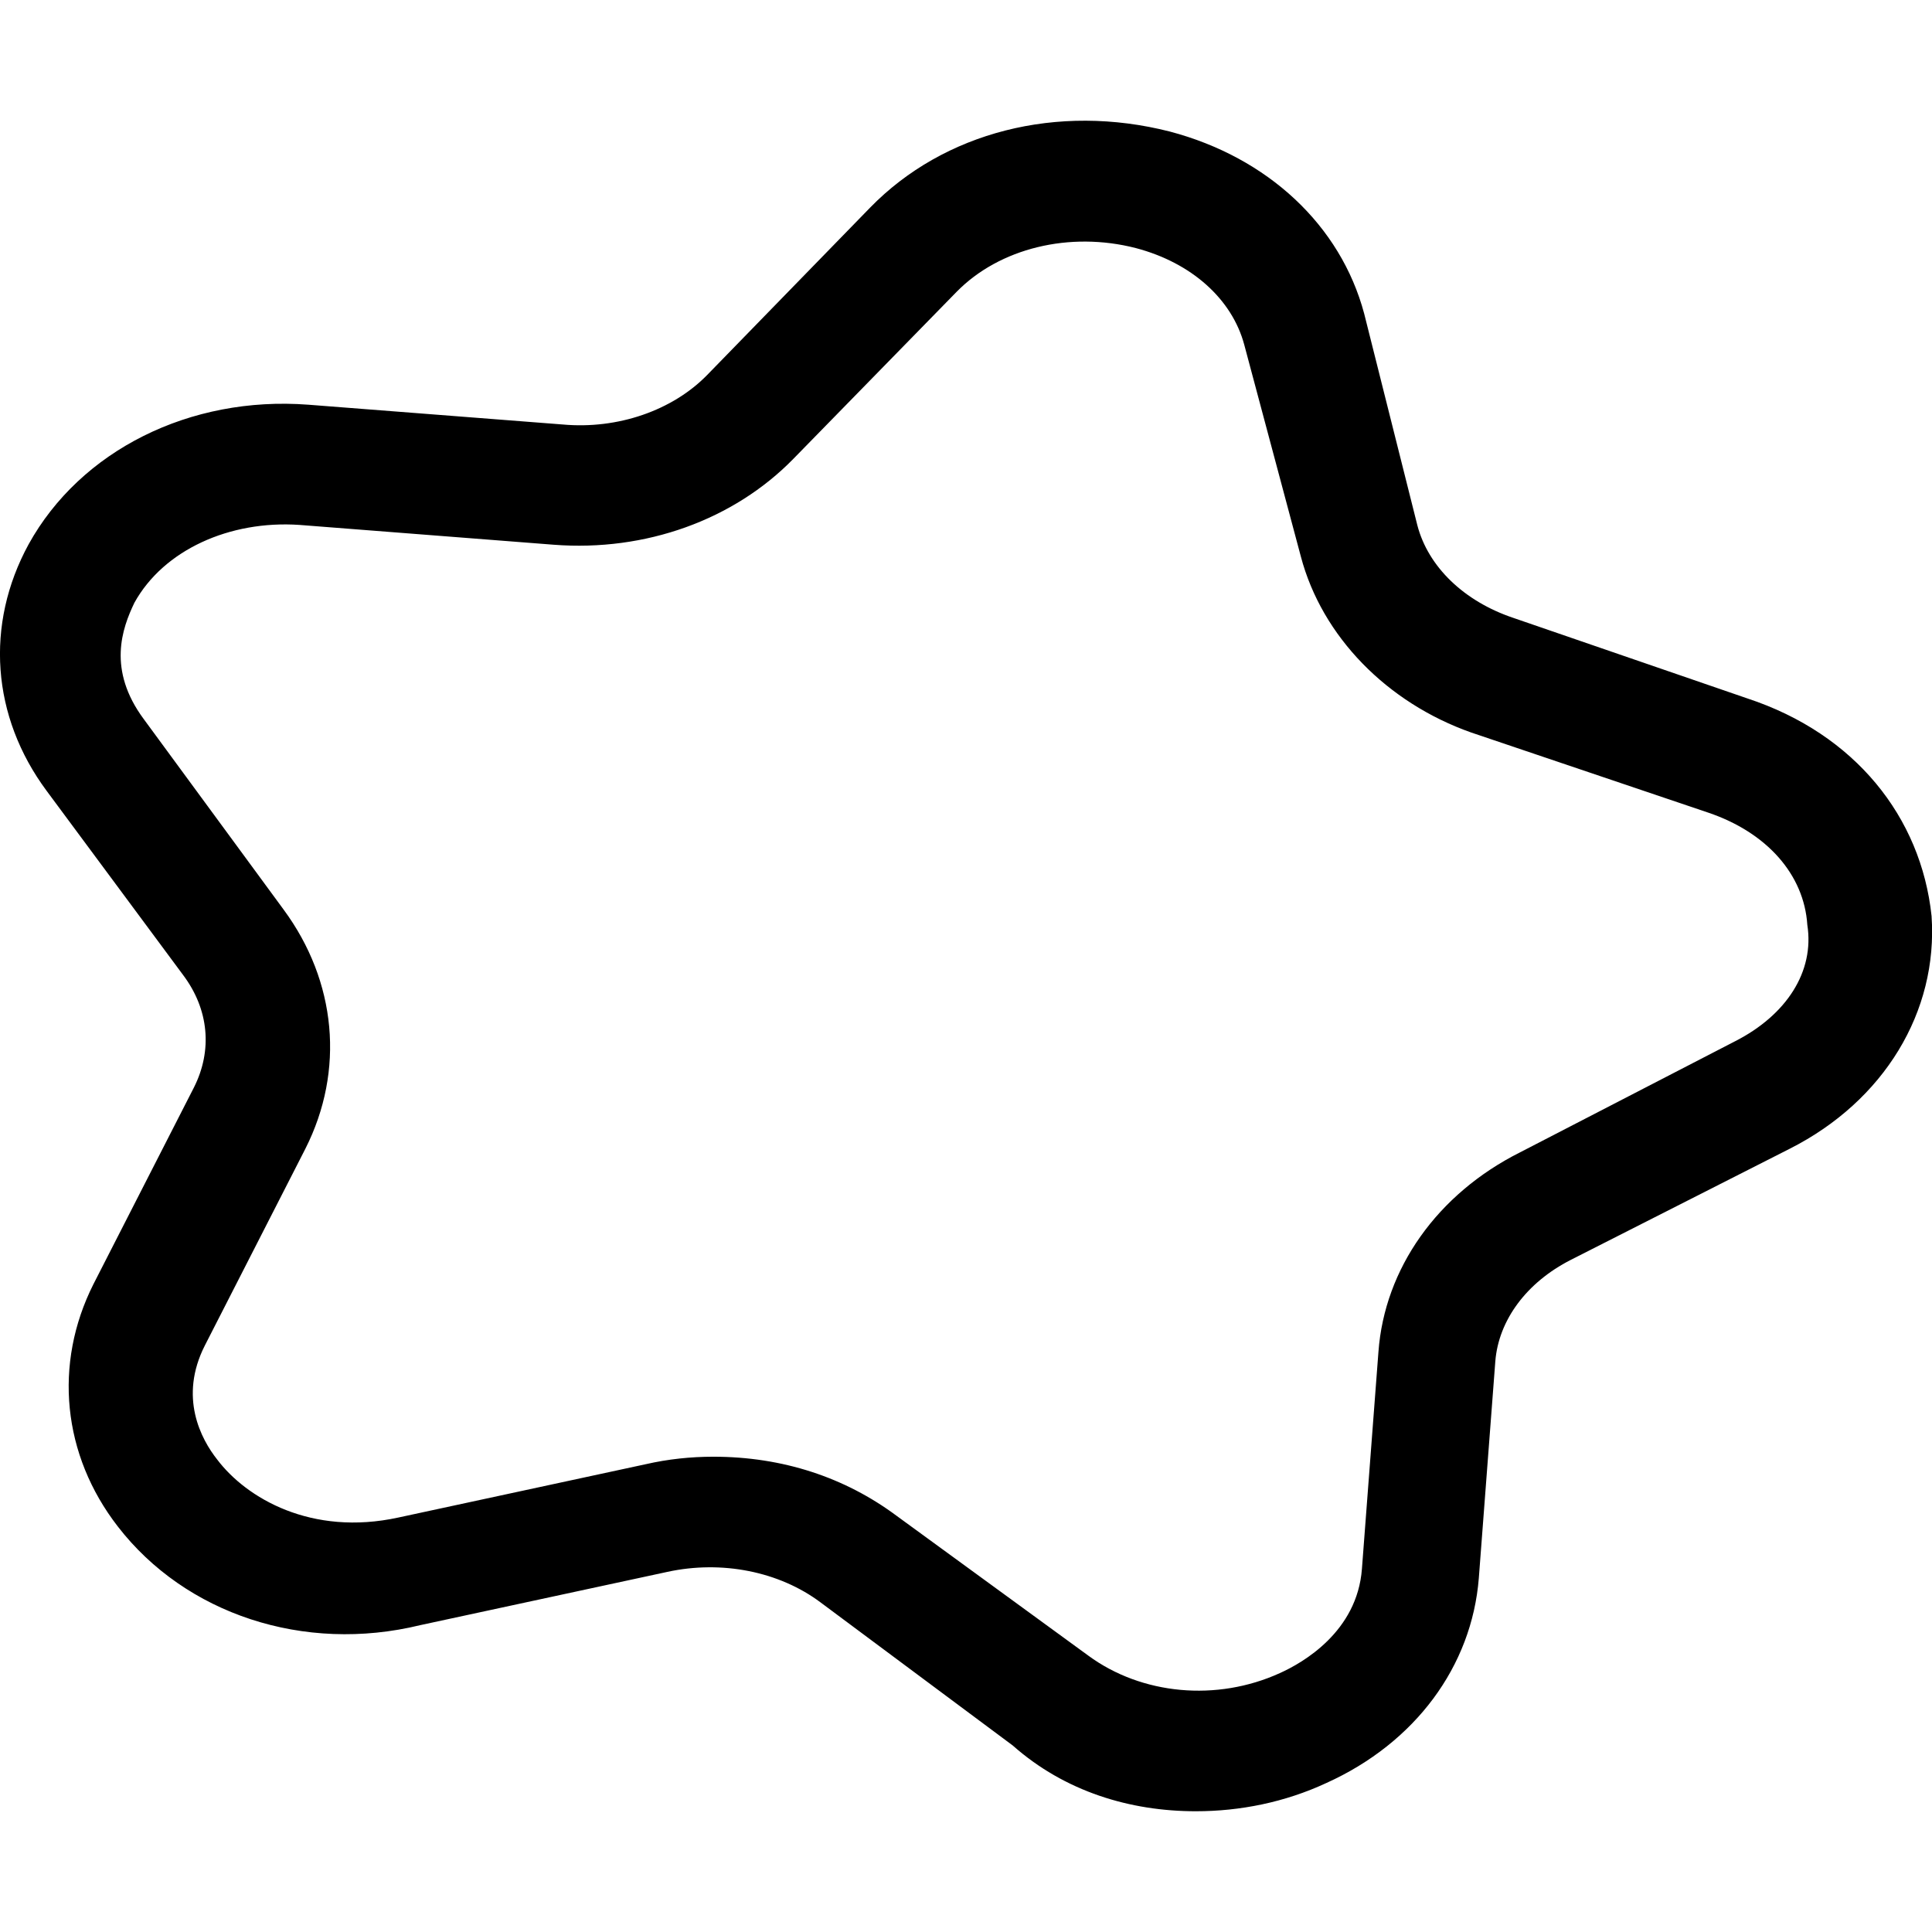
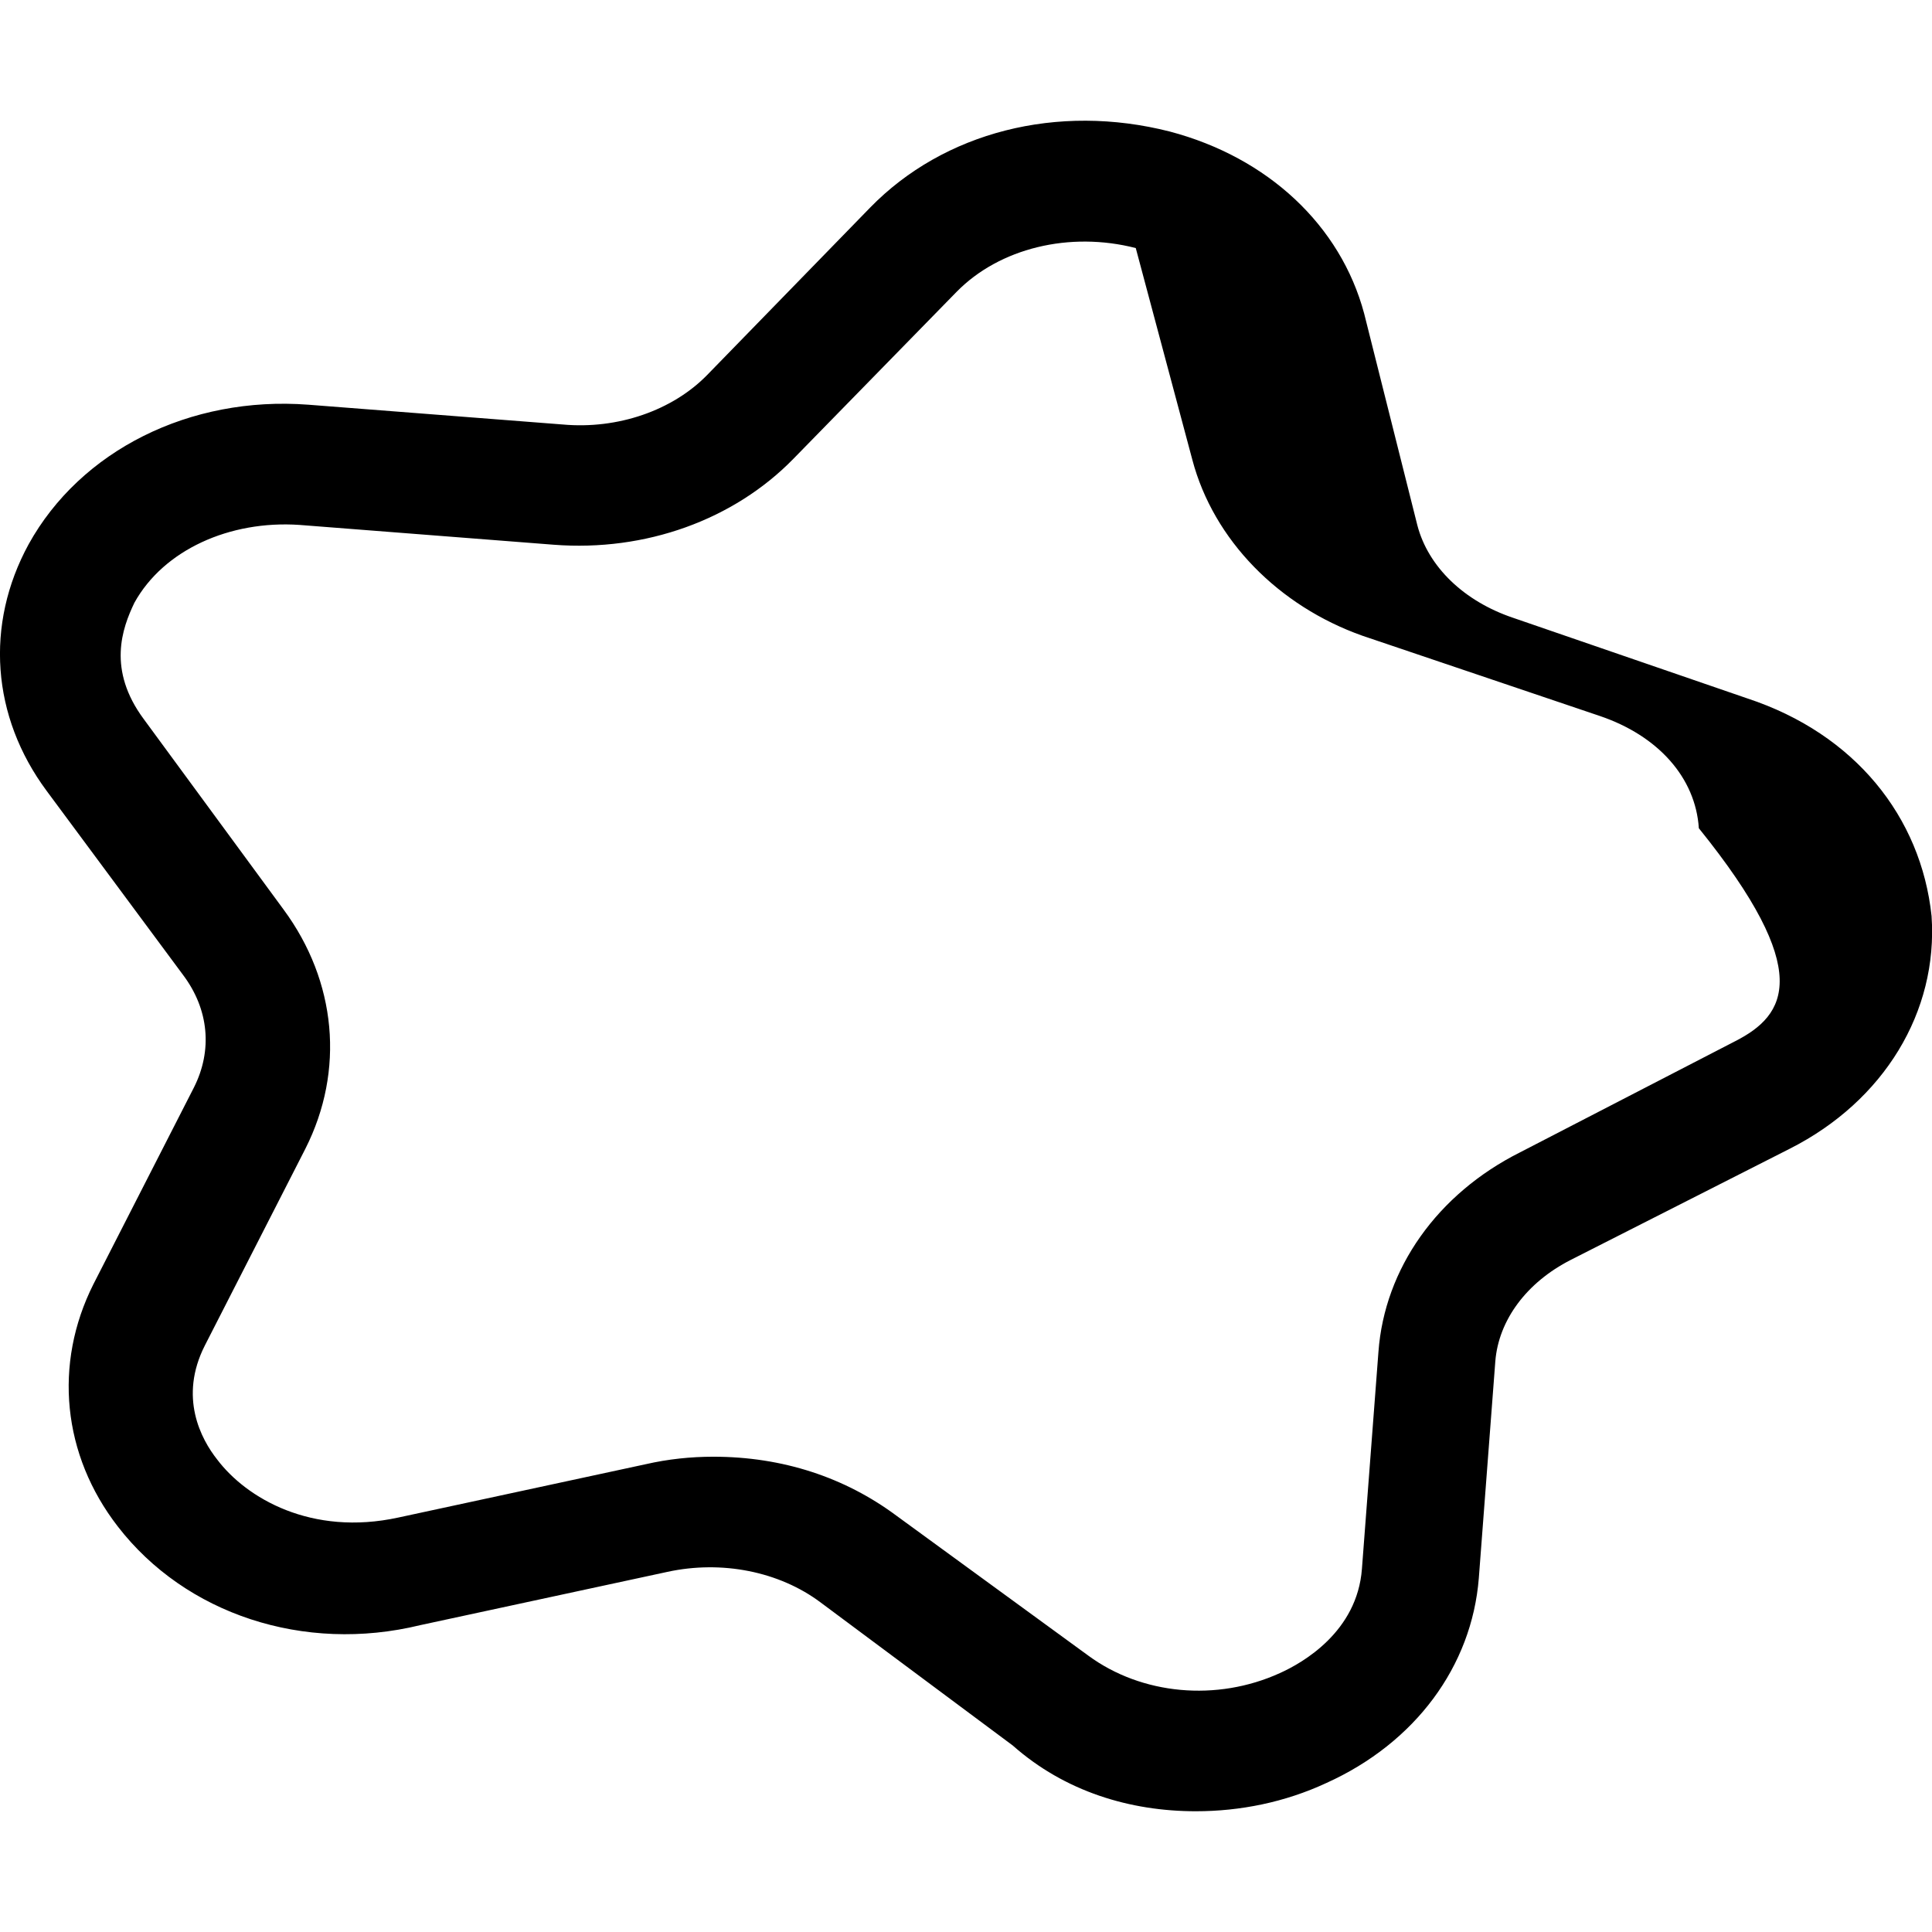
<svg xmlns="http://www.w3.org/2000/svg" viewBox="0 0 512 512">
-   <path d="M463.1 185.1l-62.1-21.37c-13-4.375-22.5-13.5-25.38-24.5l-14.1-56.12c-6.25-23.38-25.5-41.38-51.5-48.25C280.2 27.26 250.1 35.01 230.6 55.01L187.4 99.38C178.2 108.8 163.7 113.8 149.2 112.5l-67.5-5.25c-31.37-2.375-60.37 12.12-74.12 37C-4.006 165.5-2.256 189.9 12.37 209.6l36.13 48.75c6.873 9.125 7.873 20 2.875 29.88l-26.62 52.1c-10.62 21.12-8.25 45.25 6.5 64.25c17.88 23.12 49.25 33.62 80.12 26.1l65.5-14.12c14.38-3.125 29.62-.127 40.62 8.123l50.88 37.88C282.2 474.8 299.5 480 316.9 480c11.75 0 23.62-2.375 34.63-7.5c23.5-10.62 38.5-30.88 40.37-54.25l4.375-57.5c.875-10.88 8.25-20.88 20-26.87l58.12-29.5c24.88-12.62 39.24-36.25 37.49-61.63C509.1 216.5 491.6 194.5 463.1 185.1zM459.9 275.9l-57.1 29.5c-21.88 11-35.88 30.75-37.5 52.87l-4.375 57.5c-1.25 16.62-15.62 24.87-21.75 27.62c-16.75 7.625-36.63 5.75-50.75-4.625l-50.87-37.1c-13.62-10.12-30.1-15.62-48.5-15.62c-6 0-12 .625-18 2l-65.5 14.12c-23 5-40.25-5.125-48-15.38c-4.248-5.375-10.25-16.5-3.25-30.25l26.62-52.1c10.5-20.75 8.25-44.38-5.75-63.37L38.12 190.6c-9.75-13.12-5.75-24.1-2.5-30.87c7.75-14 25.25-21.88 43.75-20.62l67.37 5.25c24.38 1.875 47.75-6.625 63.5-22.75l43.25-44.25c11.38-11.62 30-16.12 47.5-11.62c14.75 3.875 25.5 13.5 28.75 25.62l15 56.13c5.625 21.25 22.87 38.75 45.1 46.62l62.87 21.25c15.5 5.25 25.38 16.38 26.25 29.75C480.9 257.5 473.4 269 459.9 275.9z" />
+   <path d="M463.1 185.1l-62.1-21.37c-13-4.375-22.5-13.5-25.38-24.5l-14.1-56.12c-6.25-23.38-25.5-41.38-51.5-48.25C280.2 27.26 250.1 35.01 230.6 55.01L187.4 99.38C178.2 108.8 163.7 113.8 149.2 112.5l-67.5-5.25c-31.37-2.375-60.37 12.12-74.12 37C-4.006 165.5-2.256 189.9 12.37 209.6l36.13 48.75c6.873 9.125 7.873 20 2.875 29.88l-26.62 52.1c-10.62 21.12-8.25 45.25 6.5 64.25c17.88 23.12 49.25 33.62 80.12 26.1l65.5-14.12c14.38-3.125 29.62-.127 40.62 8.123l50.88 37.88C282.2 474.8 299.5 480 316.9 480c11.75 0 23.62-2.375 34.63-7.5c23.5-10.62 38.5-30.88 40.37-54.25l4.375-57.5c.875-10.88 8.25-20.88 20-26.87l58.12-29.5c24.88-12.62 39.24-36.25 37.49-61.63C509.1 216.5 491.6 194.5 463.1 185.1zM459.9 275.9l-57.1 29.5c-21.88 11-35.88 30.75-37.5 52.87l-4.375 57.5c-1.25 16.62-15.62 24.87-21.75 27.62c-16.75 7.625-36.63 5.75-50.75-4.625l-50.87-37.1c-13.62-10.12-30.1-15.62-48.5-15.62c-6 0-12 .625-18 2l-65.5 14.12c-23 5-40.25-5.125-48-15.38c-4.248-5.375-10.25-16.5-3.25-30.25l26.62-52.1c10.5-20.75 8.25-44.38-5.75-63.37L38.12 190.6c-9.75-13.12-5.75-24.1-2.5-30.87c7.75-14 25.25-21.88 43.75-20.62l67.37 5.25c24.38 1.875 47.75-6.625 63.5-22.75l43.25-44.25c11.38-11.62 30-16.12 47.5-11.62l15 56.13c5.625 21.25 22.87 38.75 45.1 46.62l62.87 21.25c15.5 5.25 25.38 16.38 26.25 29.75C480.9 257.5 473.4 269 459.9 275.9z" />
</svg>